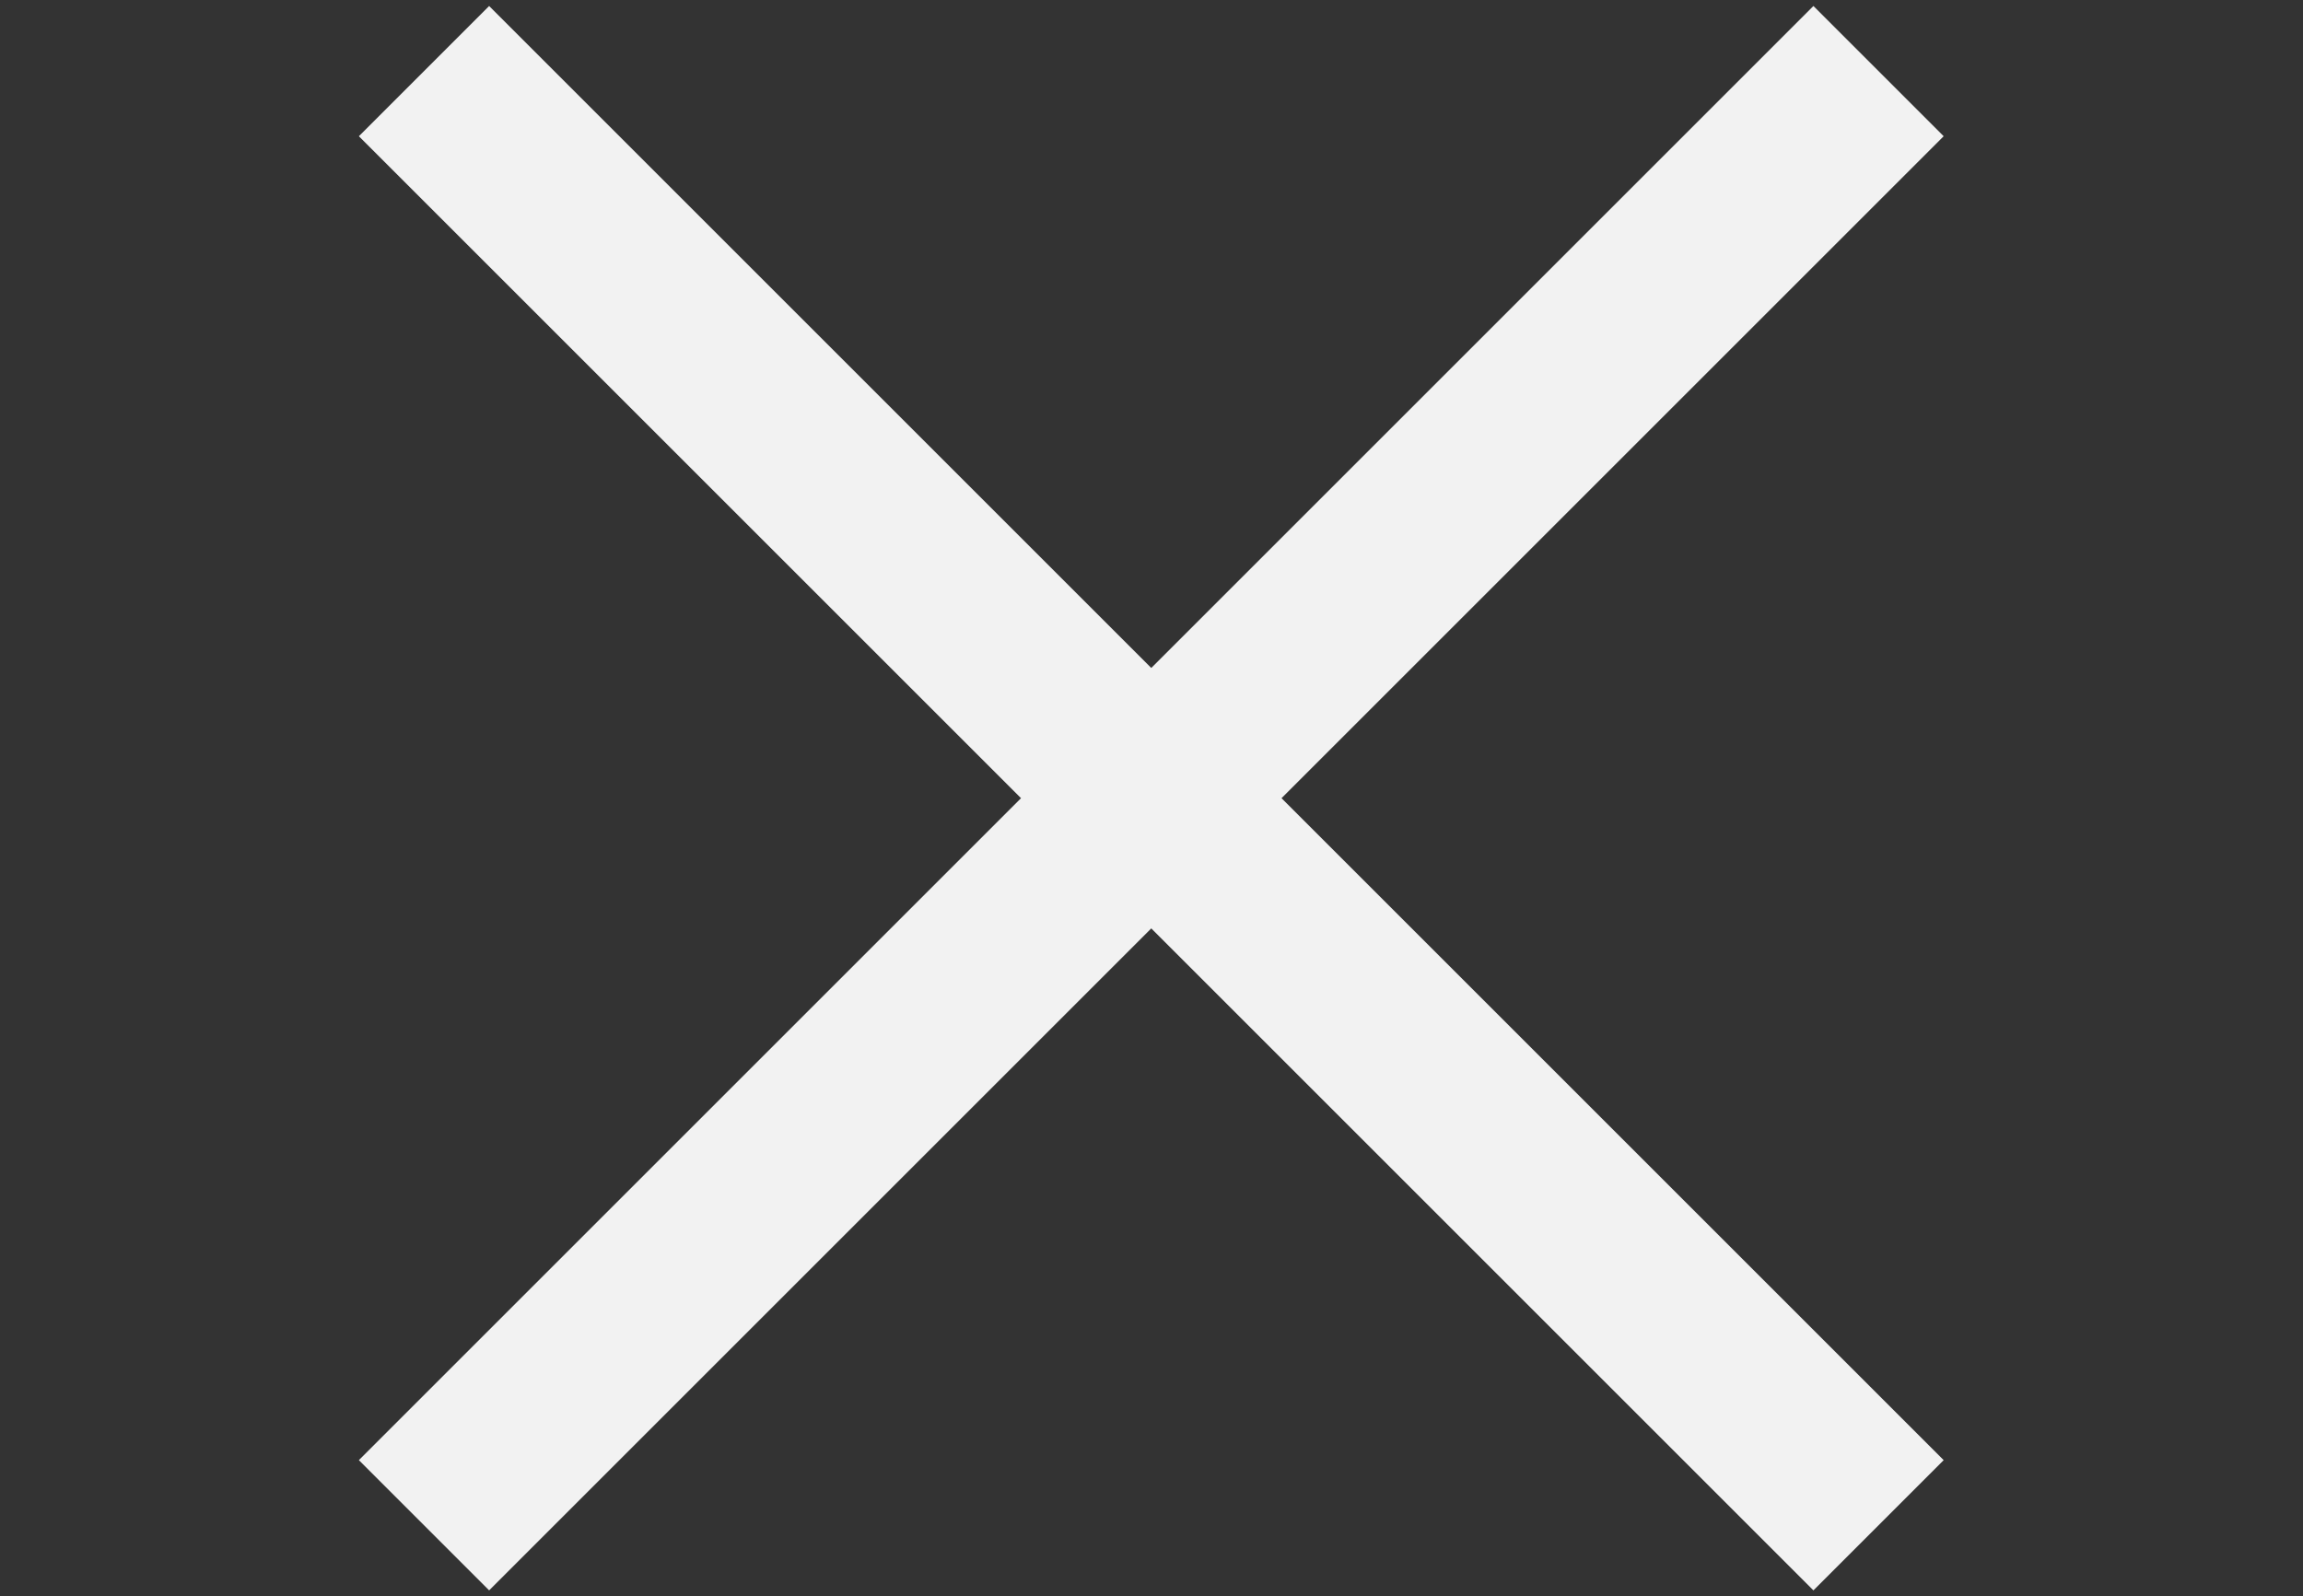
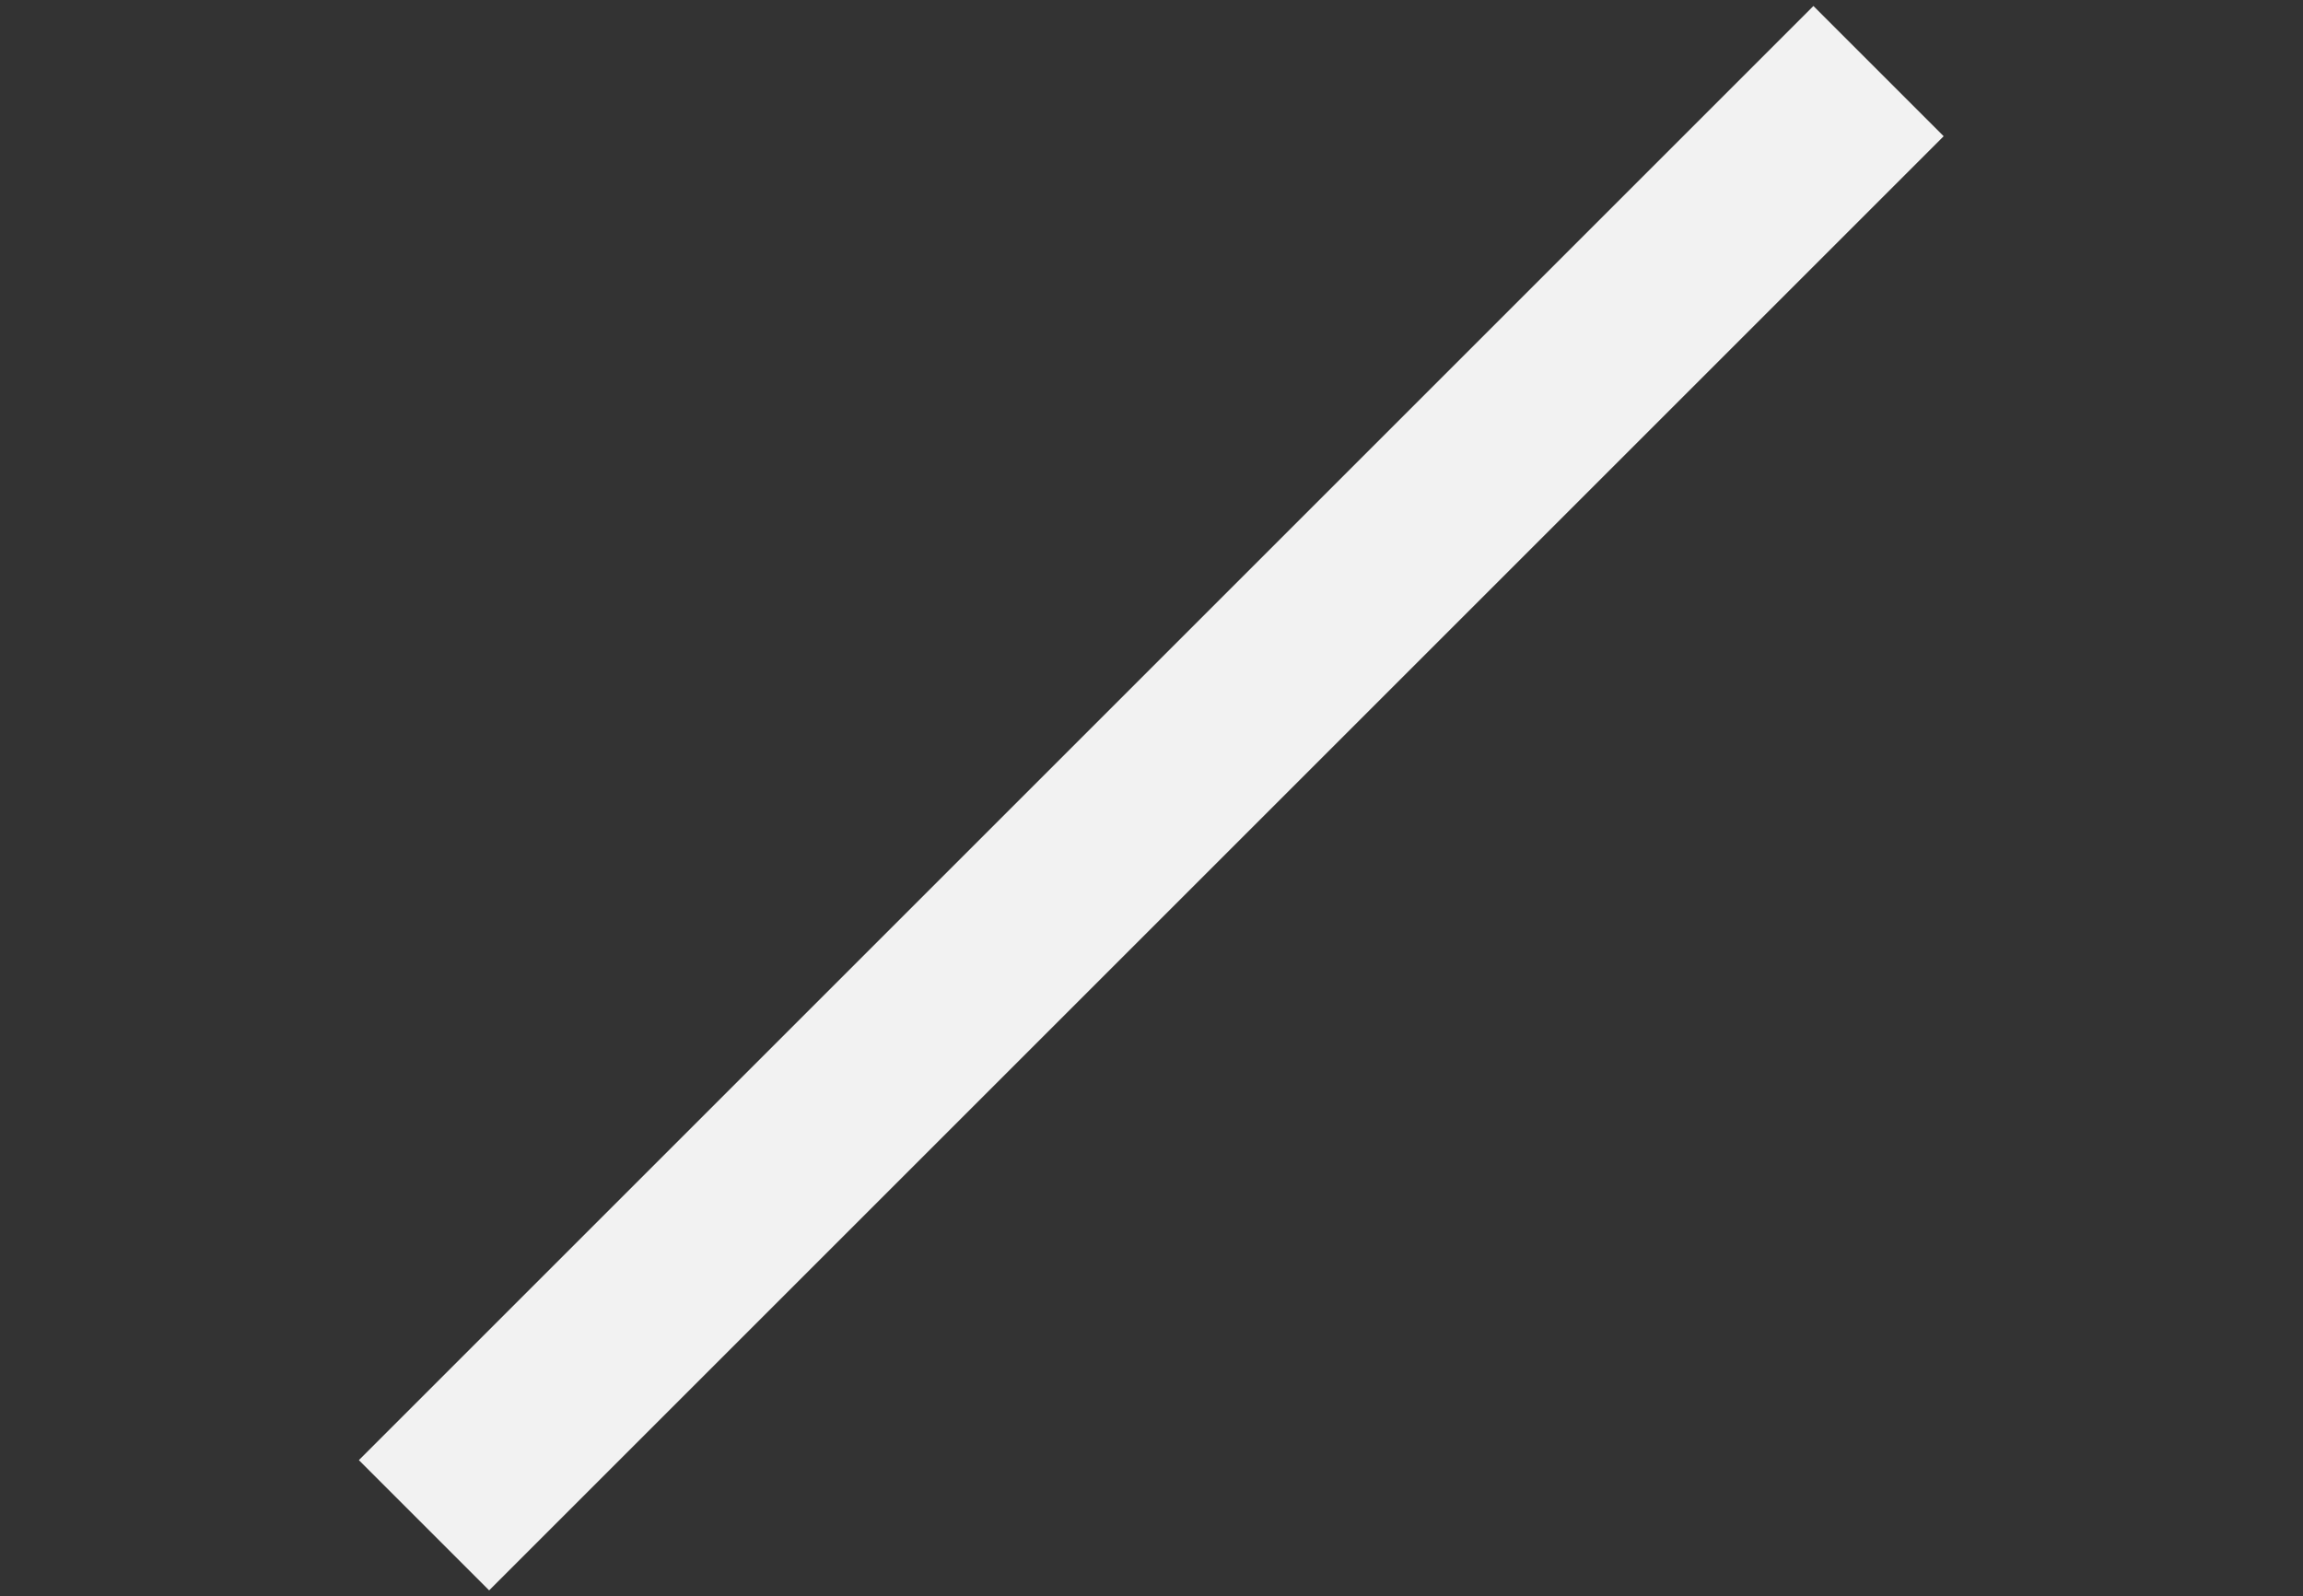
<svg xmlns="http://www.w3.org/2000/svg" version="1.1" id="Capa_1" x="0px" y="0px" viewBox="0 0 150 104" style="enable-background:new 0 0 150 104;" xml:space="preserve">
  <rect x="0" y="0" width="150" height="104" fill="#333333" stroke="none" />
  <style type="text/css">
	.st0{fill:#F2F2F2;}
</style>
  <g>
-     <rect x="69" y="-15" transform="matrix(0.707 -0.707 0.707 0.707 -14.803 68.263)" class="st0" width="12" height="134" />
-   </g>
+     </g>
  <g>
    <rect x="8" y="46" transform="matrix(0.707 -0.707 0.707 0.707 -14.803 68.263)" class="st0" width="134" height="12" />
  </g>
</svg>